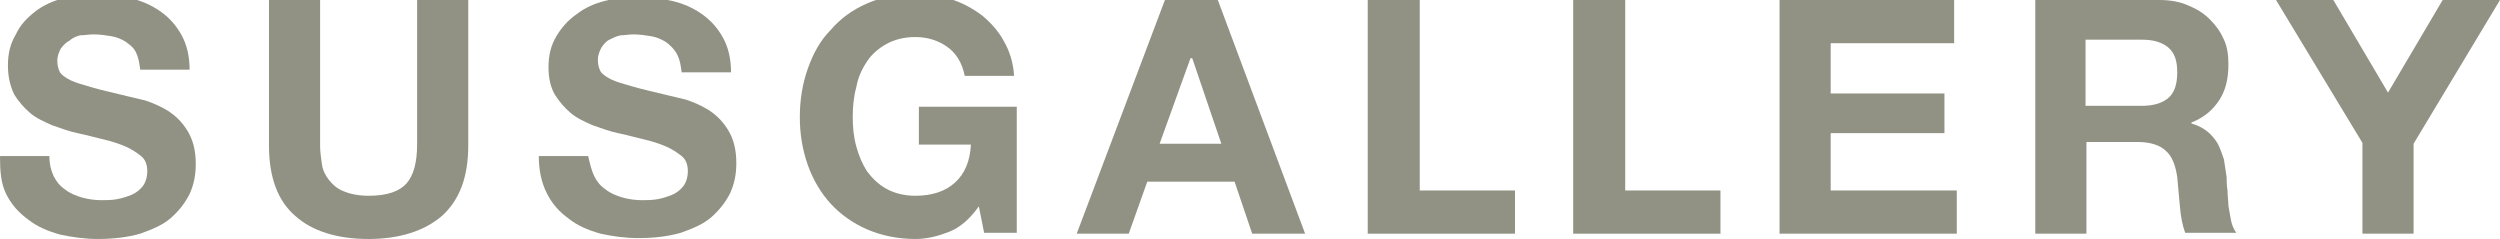
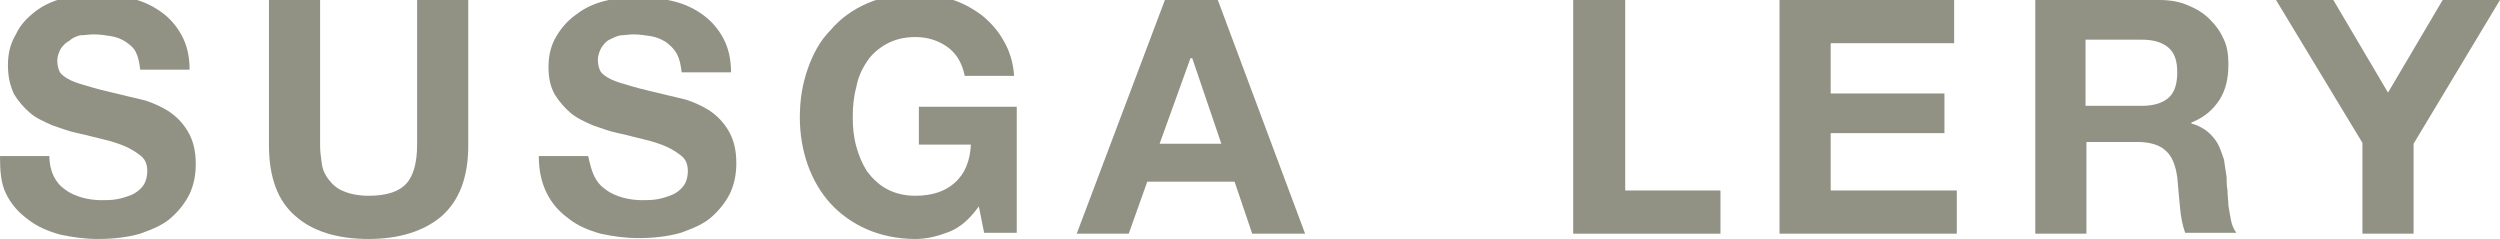
<svg xmlns="http://www.w3.org/2000/svg" version="1.1" id="レイヤー_1" x="0px" y="0px" viewBox="0 0 283.5 27.1" style="enable-background:new 0 0 283.5 27.1;" xml:space="preserve">
  <style type="text/css">
	.st0{fill:#919284;}
</style>
  <g>
    <path class="st0" d="M6.1,20c0.3,0.6,0.7,1.1,1.3,1.5c0.5,0.4,1.2,0.7,1.9,0.9c0.7,0.2,1.5,0.3,2.2,0.3c0.5,0,1.1,0,1.7-0.1   c0.6-0.1,1.2-0.3,1.7-0.5s1-0.6,1.3-1c0.3-0.4,0.5-1,0.5-1.7s-0.2-1.3-0.7-1.7c-0.5-0.4-1.1-0.8-1.8-1.1c-0.7-0.3-1.6-0.6-2.5-0.8   s-1.9-0.5-2.9-0.7s-2-0.6-2.9-0.9c-0.9-0.4-1.8-0.8-2.5-1.4c-0.7-0.6-1.3-1.3-1.8-2.1C1.1,9.6,0.9,8.6,0.9,7.4   c0-1.4,0.3-2.5,0.9-3.5C2.3,2.8,3.1,2,4,1.3s2-1.2,3.2-1.5s2.4-0.5,3.6-0.5c1.4,0,2.7,0.2,4,0.5s2.4,0.8,3.4,1.5   C19.2,2,20,2.9,20.6,4s0.9,2.4,0.9,3.9h-5.6c-0.1-0.8-0.2-1.4-0.5-2S14.6,5,14.2,4.7c-0.5-0.3-1-0.5-1.6-0.6s-1.3-0.2-2-0.2   c-0.5,0-1,0.1-1.5,0.1C8.7,4.1,8.2,4.3,7.9,4.6c-0.4,0.2-0.7,0.5-1,0.9C6.7,5.9,6.5,6.3,6.5,6.9c0,0.5,0.1,0.9,0.3,1.3   C7,8.5,7.4,8.8,8,9.1s1.4,0.5,2.4,0.8s2.4,0.6,4,1c0.5,0.1,1.2,0.3,2.1,0.5c0.9,0.3,1.8,0.7,2.6,1.2c0.9,0.6,1.6,1.3,2.2,2.3   s0.9,2.2,0.9,3.7c0,1.2-0.2,2.3-0.7,3.4c-0.5,1-1.2,1.9-2.1,2.7c-0.9,0.8-2.1,1.3-3.5,1.8c-1.4,0.4-3,0.6-4.8,0.6   c-1.5,0-2.9-0.2-4.3-0.5c-1.4-0.4-2.6-0.9-3.6-1.7c-1.1-0.8-1.9-1.7-2.5-2.9S0,19.4,0,17.7h5.6C5.6,18.6,5.8,19.4,6.1,20z" />
    <path class="st0" d="M50.1,24.5c-2,1.7-4.8,2.6-8.3,2.6c-3.6,0-6.4-0.9-8.3-2.6c-2-1.7-3-4.4-3-8V0h5.8v16.5c0,0.7,0.1,1.4,0.2,2.1   c0.1,0.7,0.4,1.3,0.8,1.8c0.4,0.5,0.9,1,1.7,1.3c0.7,0.3,1.7,0.5,2.8,0.5c2.1,0,3.5-0.5,4.3-1.4s1.2-2.4,1.2-4.4V0h5.8v16.5   C53.1,20.1,52.1,22.7,50.1,24.5z" />
    <path class="st0" d="M67.4,20c0.3,0.6,0.7,1.1,1.3,1.5c0.5,0.4,1.2,0.7,1.9,0.9c0.7,0.2,1.5,0.3,2.2,0.3c0.5,0,1.1,0,1.7-0.1   s1.2-0.3,1.7-0.5s1-0.6,1.3-1s0.5-1,0.5-1.7s-0.2-1.3-0.7-1.7c-0.5-0.4-1.1-0.8-1.8-1.1c-0.7-0.3-1.6-0.6-2.5-0.8s-1.9-0.5-2.9-0.7   s-2-0.6-2.9-0.9c-0.9-0.4-1.8-0.8-2.5-1.4c-0.7-0.6-1.3-1.3-1.8-2.1c-0.5-0.9-0.7-1.9-0.7-3.1c0-1.4,0.3-2.5,0.9-3.5   c0.6-1,1.3-1.8,2.3-2.5c0.9-0.7,2-1.2,3.2-1.5s2.4-0.5,3.6-0.5c1.4,0,2.7,0.2,4,0.5s2.4,0.8,3.4,1.5s1.8,1.6,2.4,2.7   s0.9,2.4,0.9,3.9h-5.6c-0.1-0.8-0.2-1.4-0.5-2S75.9,5,75.4,4.7s-1-0.5-1.6-0.6s-1.3-0.2-2-0.2c-0.5,0-0.9,0.1-1.4,0.1   c-0.5,0.1-0.9,0.3-1.3,0.5c-0.4,0.2-0.7,0.6-0.9,0.9c-0.2,0.4-0.4,0.8-0.4,1.4c0,0.5,0.1,0.9,0.3,1.3c0.2,0.3,0.6,0.6,1.2,0.9   c0.6,0.3,1.4,0.5,2.4,0.8s2.4,0.6,4,1c0.5,0.1,1.2,0.3,2.1,0.5c0.9,0.3,1.8,0.7,2.6,1.2c0.9,0.6,1.6,1.3,2.2,2.3s0.9,2.2,0.9,3.7   c0,1.2-0.2,2.3-0.7,3.4c-0.5,1-1.2,1.9-2.1,2.7c-0.9,0.8-2.1,1.3-3.5,1.8c-1.4,0.4-3,0.6-4.8,0.6c-1.5,0-2.9-0.2-4.3-0.5   c-1.4-0.4-2.6-0.9-3.6-1.7c-1.1-0.8-1.9-1.7-2.5-2.9s-0.9-2.6-0.9-4.2h5.6C66.9,18.6,67.1,19.4,67.4,20z" />
    <path class="st0" d="M107.6,26.3c-1.3,0.5-2.5,0.8-3.8,0.8c-2,0-3.9-0.4-5.5-1.1s-3-1.7-4.1-2.9c-1.1-1.2-2-2.7-2.6-4.4   c-0.6-1.7-0.9-3.5-0.9-5.4c0-2,0.3-3.8,0.9-5.5s1.4-3.2,2.6-4.4c1.1-1.3,2.5-2.3,4.1-3s3.4-1.1,5.5-1.1c1.4,0,2.7,0.2,4,0.6   s2.4,1,3.5,1.8c1,0.8,1.9,1.8,2.5,2.9c0.7,1.2,1.1,2.5,1.2,4h-5.6c-0.3-1.5-1-2.6-2-3.3s-2.2-1.1-3.6-1.1c-1.3,0-2.4,0.3-3.3,0.8   s-1.7,1.2-2.2,2c-0.6,0.9-1,1.8-1.2,2.9c-0.3,1.1-0.4,2.2-0.4,3.4c0,1.1,0.1,2.2,0.4,3.3s0.7,2,1.2,2.8c0.6,0.8,1.3,1.5,2.2,2   c0.9,0.5,2,0.8,3.3,0.8c1.9,0,3.4-0.5,4.5-1.5s1.7-2.4,1.8-4.3h-5.9v-4.3h11.1v14.3h-3.7l-0.6-3C110,24.8,108.9,25.8,107.6,26.3z" />
    <path class="st0" d="M138.1,0l9.9,26.5h-6l-2-5.9h-9.9l-2.1,5.9h-5.9l10-26.5H138.1z M138.5,16.3l-3.3-9.7H135l-3.5,9.7H138.5z" />
-     <path class="st0" d="M161,0v21.6h10.8v4.9h-16.7V0H161z" />
    <path class="st0" d="M184.3,0v21.6h10.8v4.9h-16.7V0H184.3z" />
    <path class="st0" d="M221.6,0v4.9h-14v5.7h12.9v4.5h-12.9v6.5h14.3v4.9h-20.1V0H221.6z" />
    <path class="st0" d="M244.9,0c1.2,0,2.3,0.2,3.2,0.6c1,0.4,1.8,0.9,2.5,1.6s1.2,1.4,1.6,2.3c0.4,0.9,0.5,1.8,0.5,2.8   c0,1.6-0.3,2.9-1,4s-1.7,2-3.2,2.6V14c0.7,0.2,1.3,0.5,1.8,0.9s0.9,0.9,1.2,1.4c0.3,0.6,0.5,1.2,0.7,1.8c0.1,0.7,0.2,1.3,0.3,2   c0,0.4,0,0.9,0.1,1.5c0,0.6,0.1,1.2,0.1,1.7c0.1,0.6,0.2,1.2,0.3,1.7s0.3,1,0.6,1.4h-5.8c-0.3-0.8-0.5-1.8-0.6-3s-0.2-2.3-0.3-3.3   c-0.2-1.4-0.6-2.4-1.3-3c-0.6-0.6-1.7-1-3.2-1h-5.8v10.4h-5.8V0H244.9z M242.9,12c1.3,0,2.3-0.3,3-0.9c0.7-0.6,1-1.6,1-2.9   s-0.3-2.2-1-2.8s-1.7-0.9-3-0.9h-6.4V12H242.9z" />
    <path class="st0" d="M258.1,0h6.5l6.2,10.5L277,0h6.5l-9.8,16.3v10.2h-5.8V16.2L258.1,0z" />
  </g>
</svg>